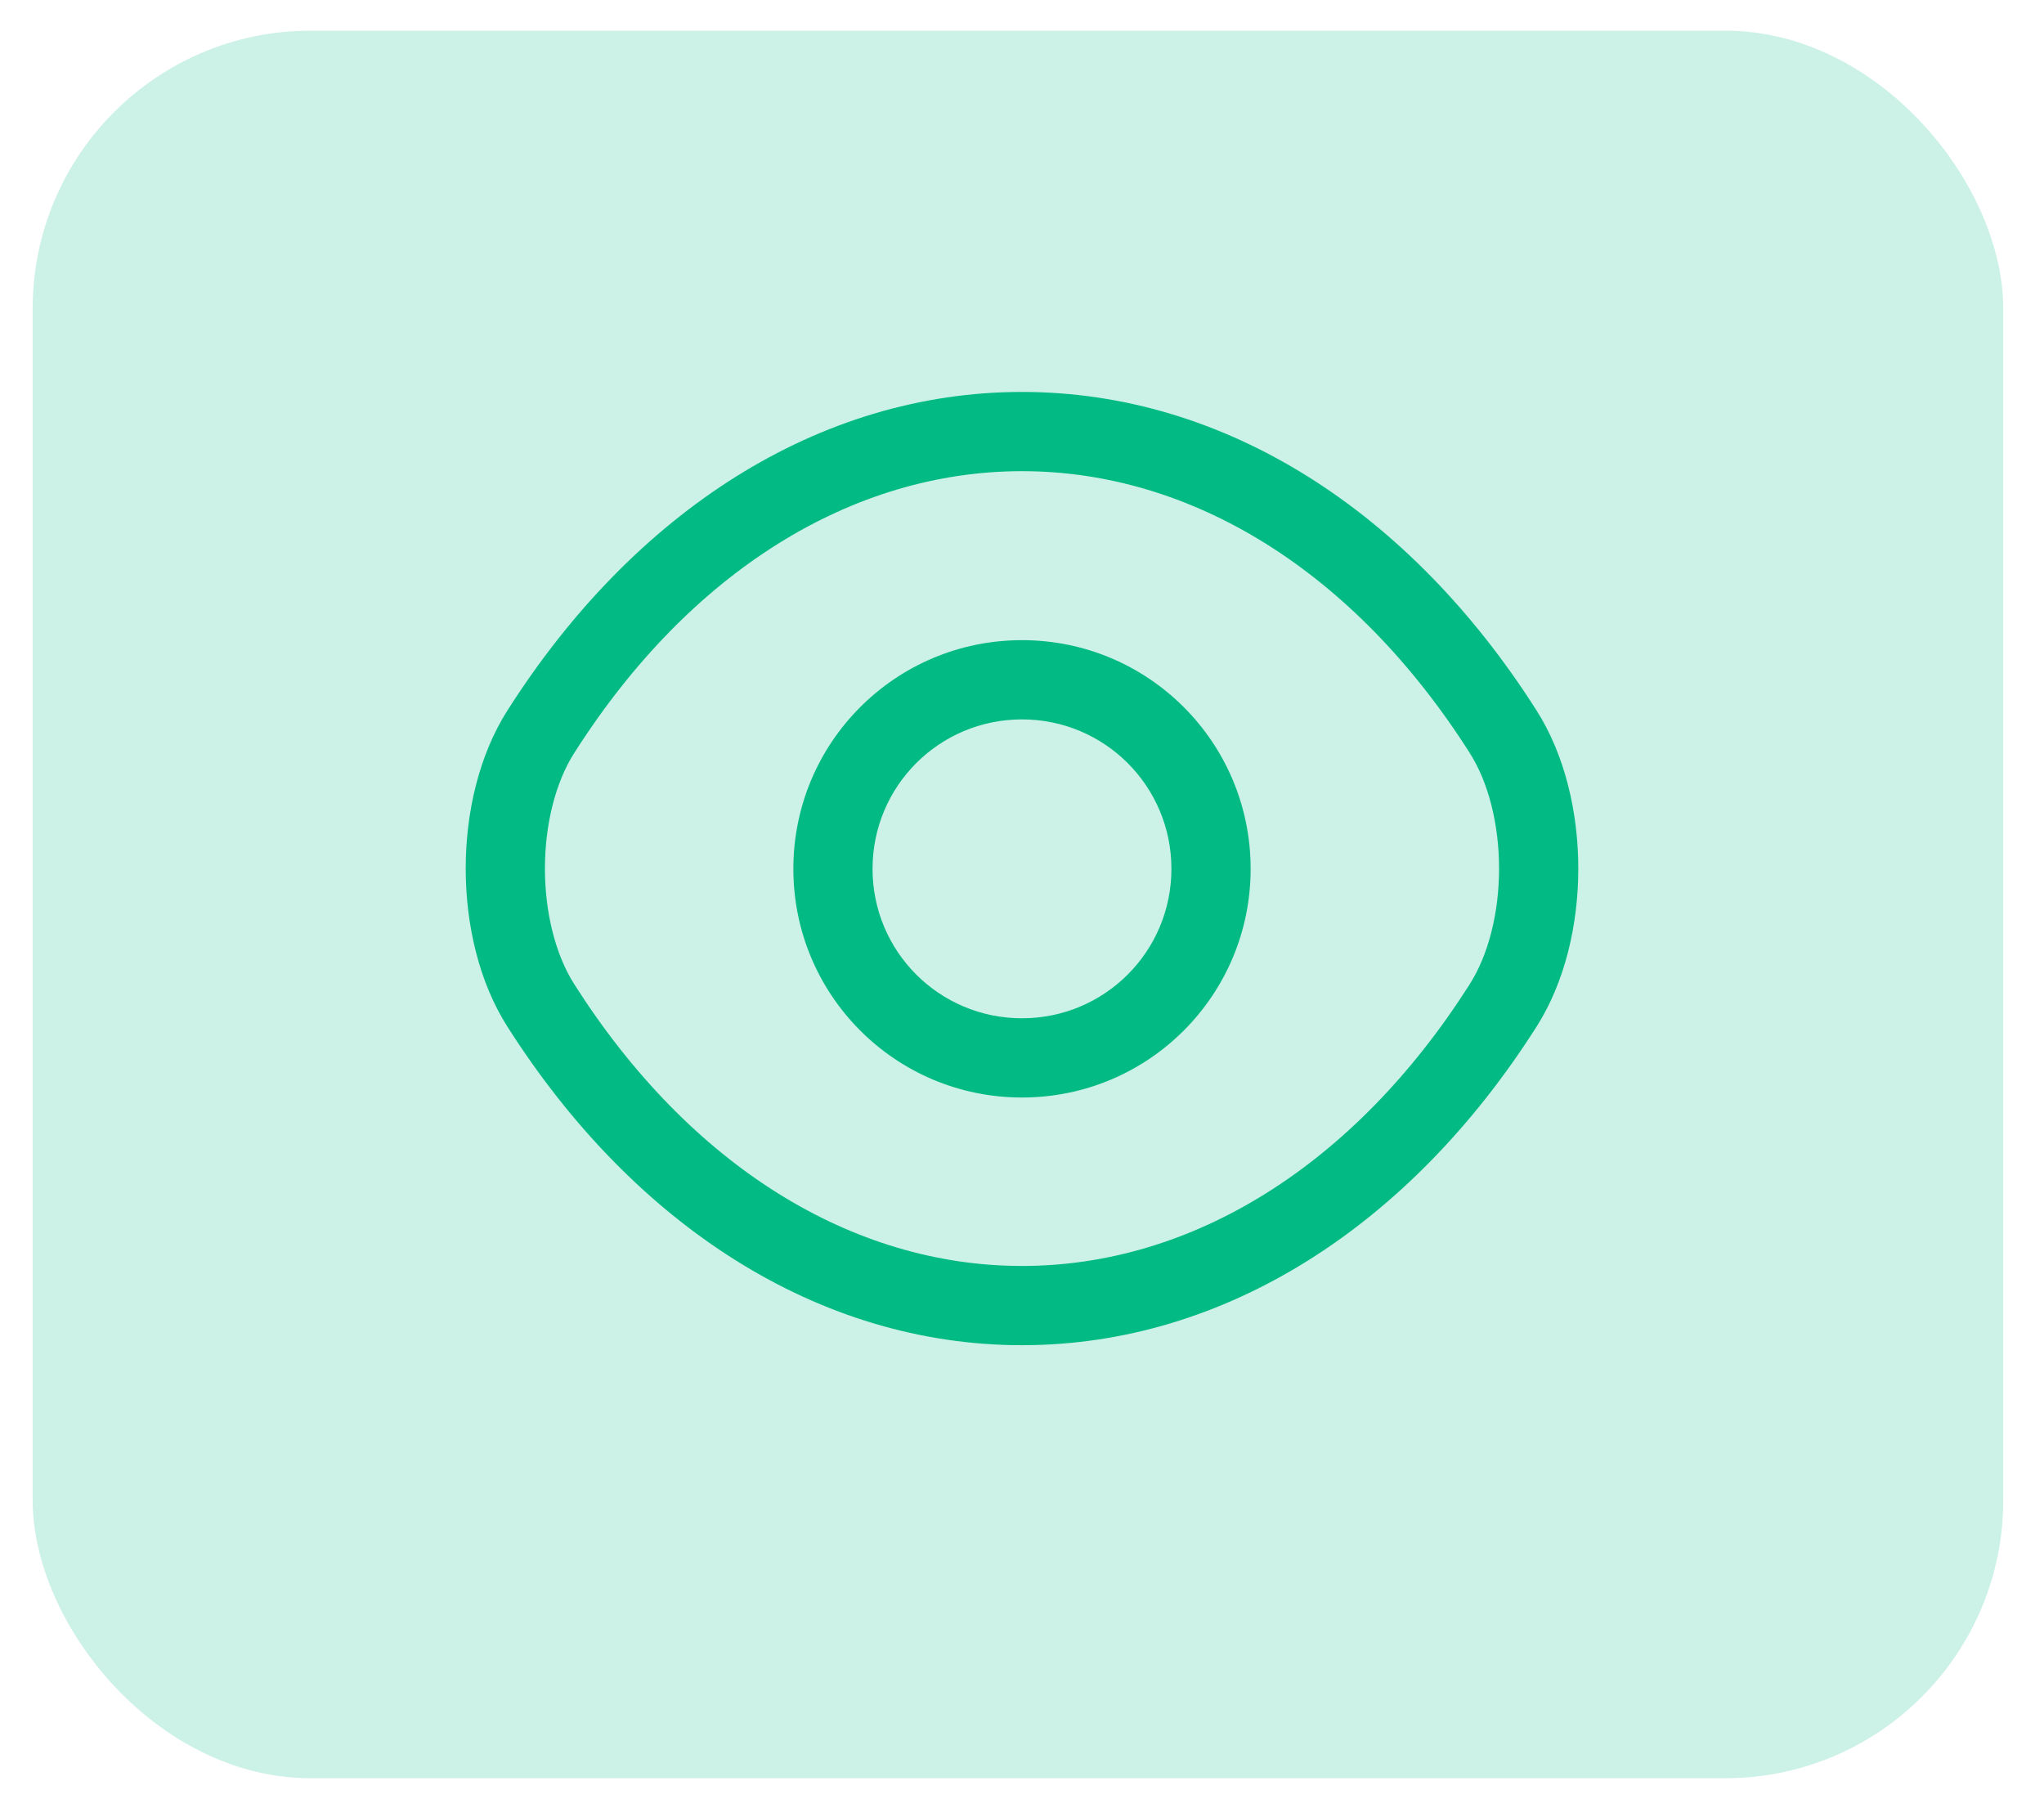
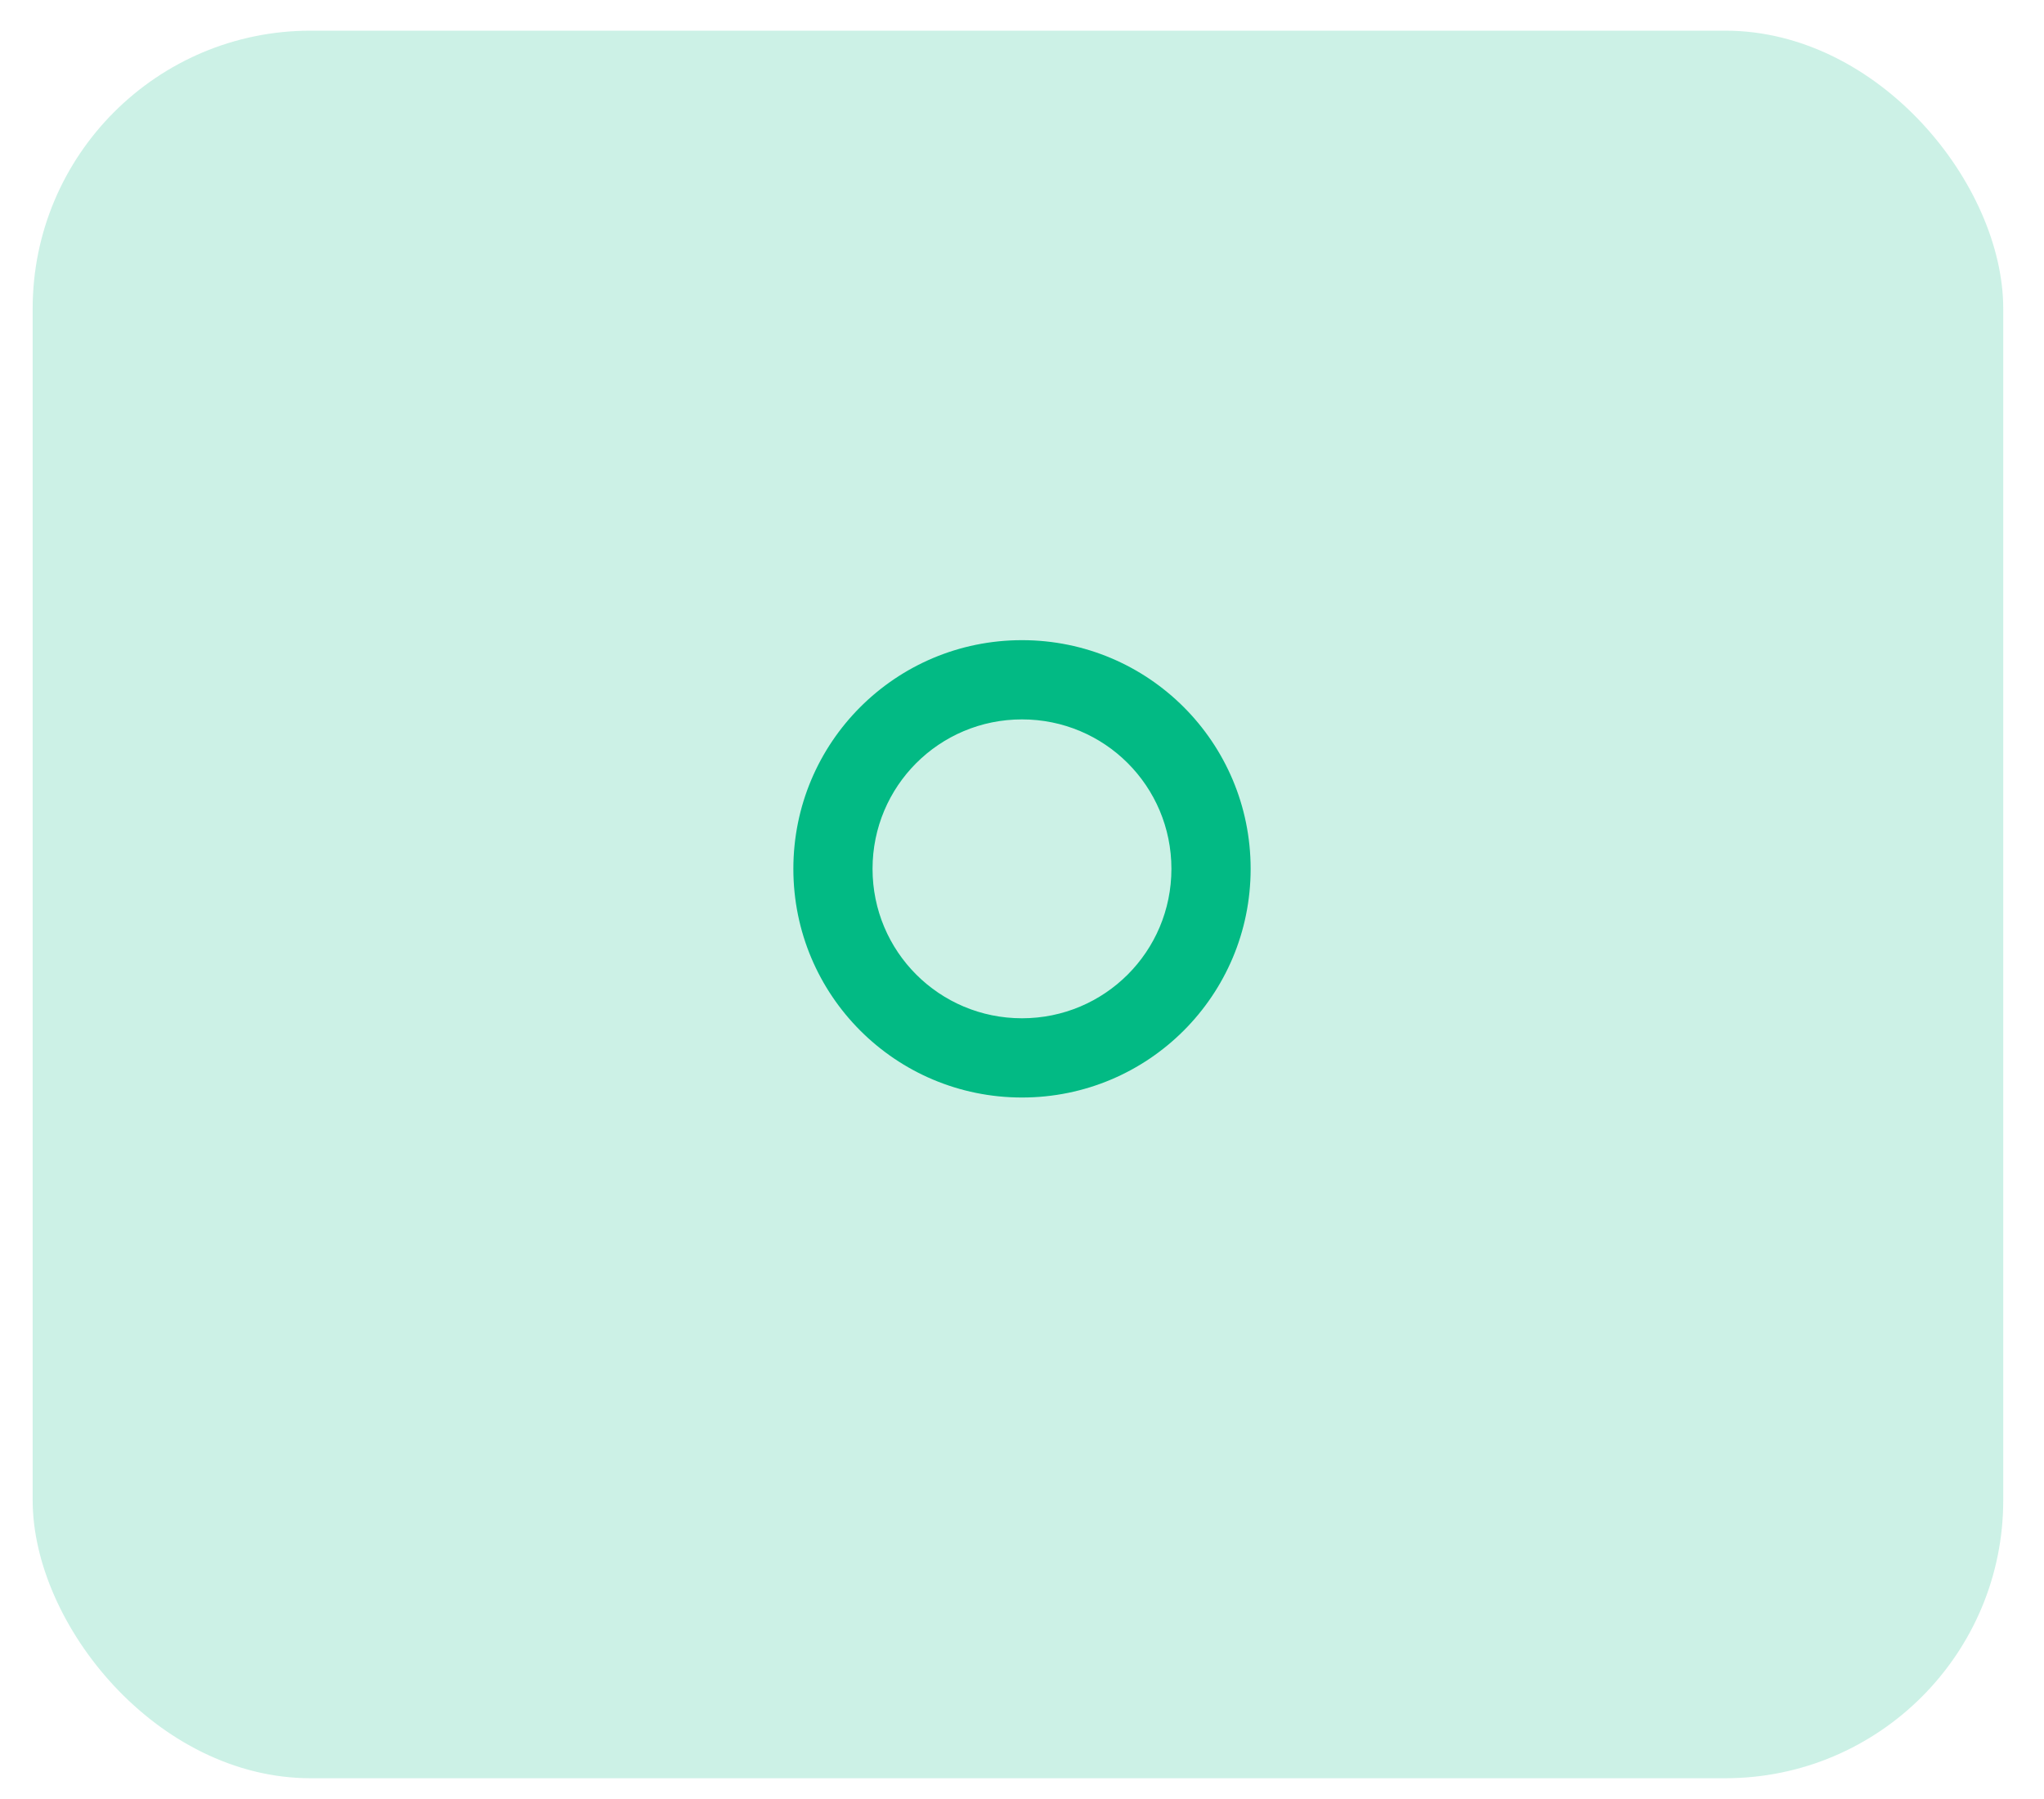
<svg xmlns="http://www.w3.org/2000/svg" width="50" height="44" viewBox="0 0 50 44" fill="none">
  <path fill-rule="evenodd" clip-rule="evenodd" d="M25 17.595C22.977 17.595 21.344 19.227 21.344 21.25C21.344 23.273 22.977 24.905 25 24.905C27.022 24.905 28.655 23.273 28.655 21.25C28.655 19.227 27.022 17.595 25 17.595ZM19.407 21.25C19.407 18.157 21.907 15.657 25 15.657C28.092 15.657 30.593 18.157 30.593 21.25C30.593 24.343 28.092 26.843 25 26.843C21.907 26.843 19.407 24.343 19.407 21.25Z" fill="#03BA84" />
-   <path fill-rule="evenodd" clip-rule="evenodd" d="M12.416 17.371C15.504 12.517 20.029 9.586 25 9.586C29.97 9.586 34.496 12.517 37.584 17.372C38.288 18.475 38.608 19.889 38.608 21.244C38.608 22.598 38.288 24.012 37.584 25.115C34.496 29.97 29.97 32.901 25 32.901C20.029 32.901 15.504 29.97 12.415 25.115C11.711 24.012 11.392 22.598 11.392 21.244C11.392 19.889 11.711 18.475 12.416 17.371ZM25 11.524C20.851 11.524 16.878 13.966 14.05 18.412L14.049 18.413C13.591 19.13 13.33 20.158 13.33 21.244C13.33 22.329 13.591 23.357 14.049 24.074L14.05 24.076C16.878 28.52 20.851 30.963 25 30.963C29.148 30.963 33.122 28.52 35.95 24.076L35.95 24.074C36.408 23.357 36.67 22.329 36.67 21.244C36.67 20.158 36.408 19.13 35.95 18.413L35.95 18.412C33.122 13.966 29.148 11.524 25 11.524Z" fill="#03BA84" />
  <rect opacity="0.2" x="0.799" y="0.75" width="48.204" height="42.742" rx="6.8" fill="#03BA84" />
</svg>